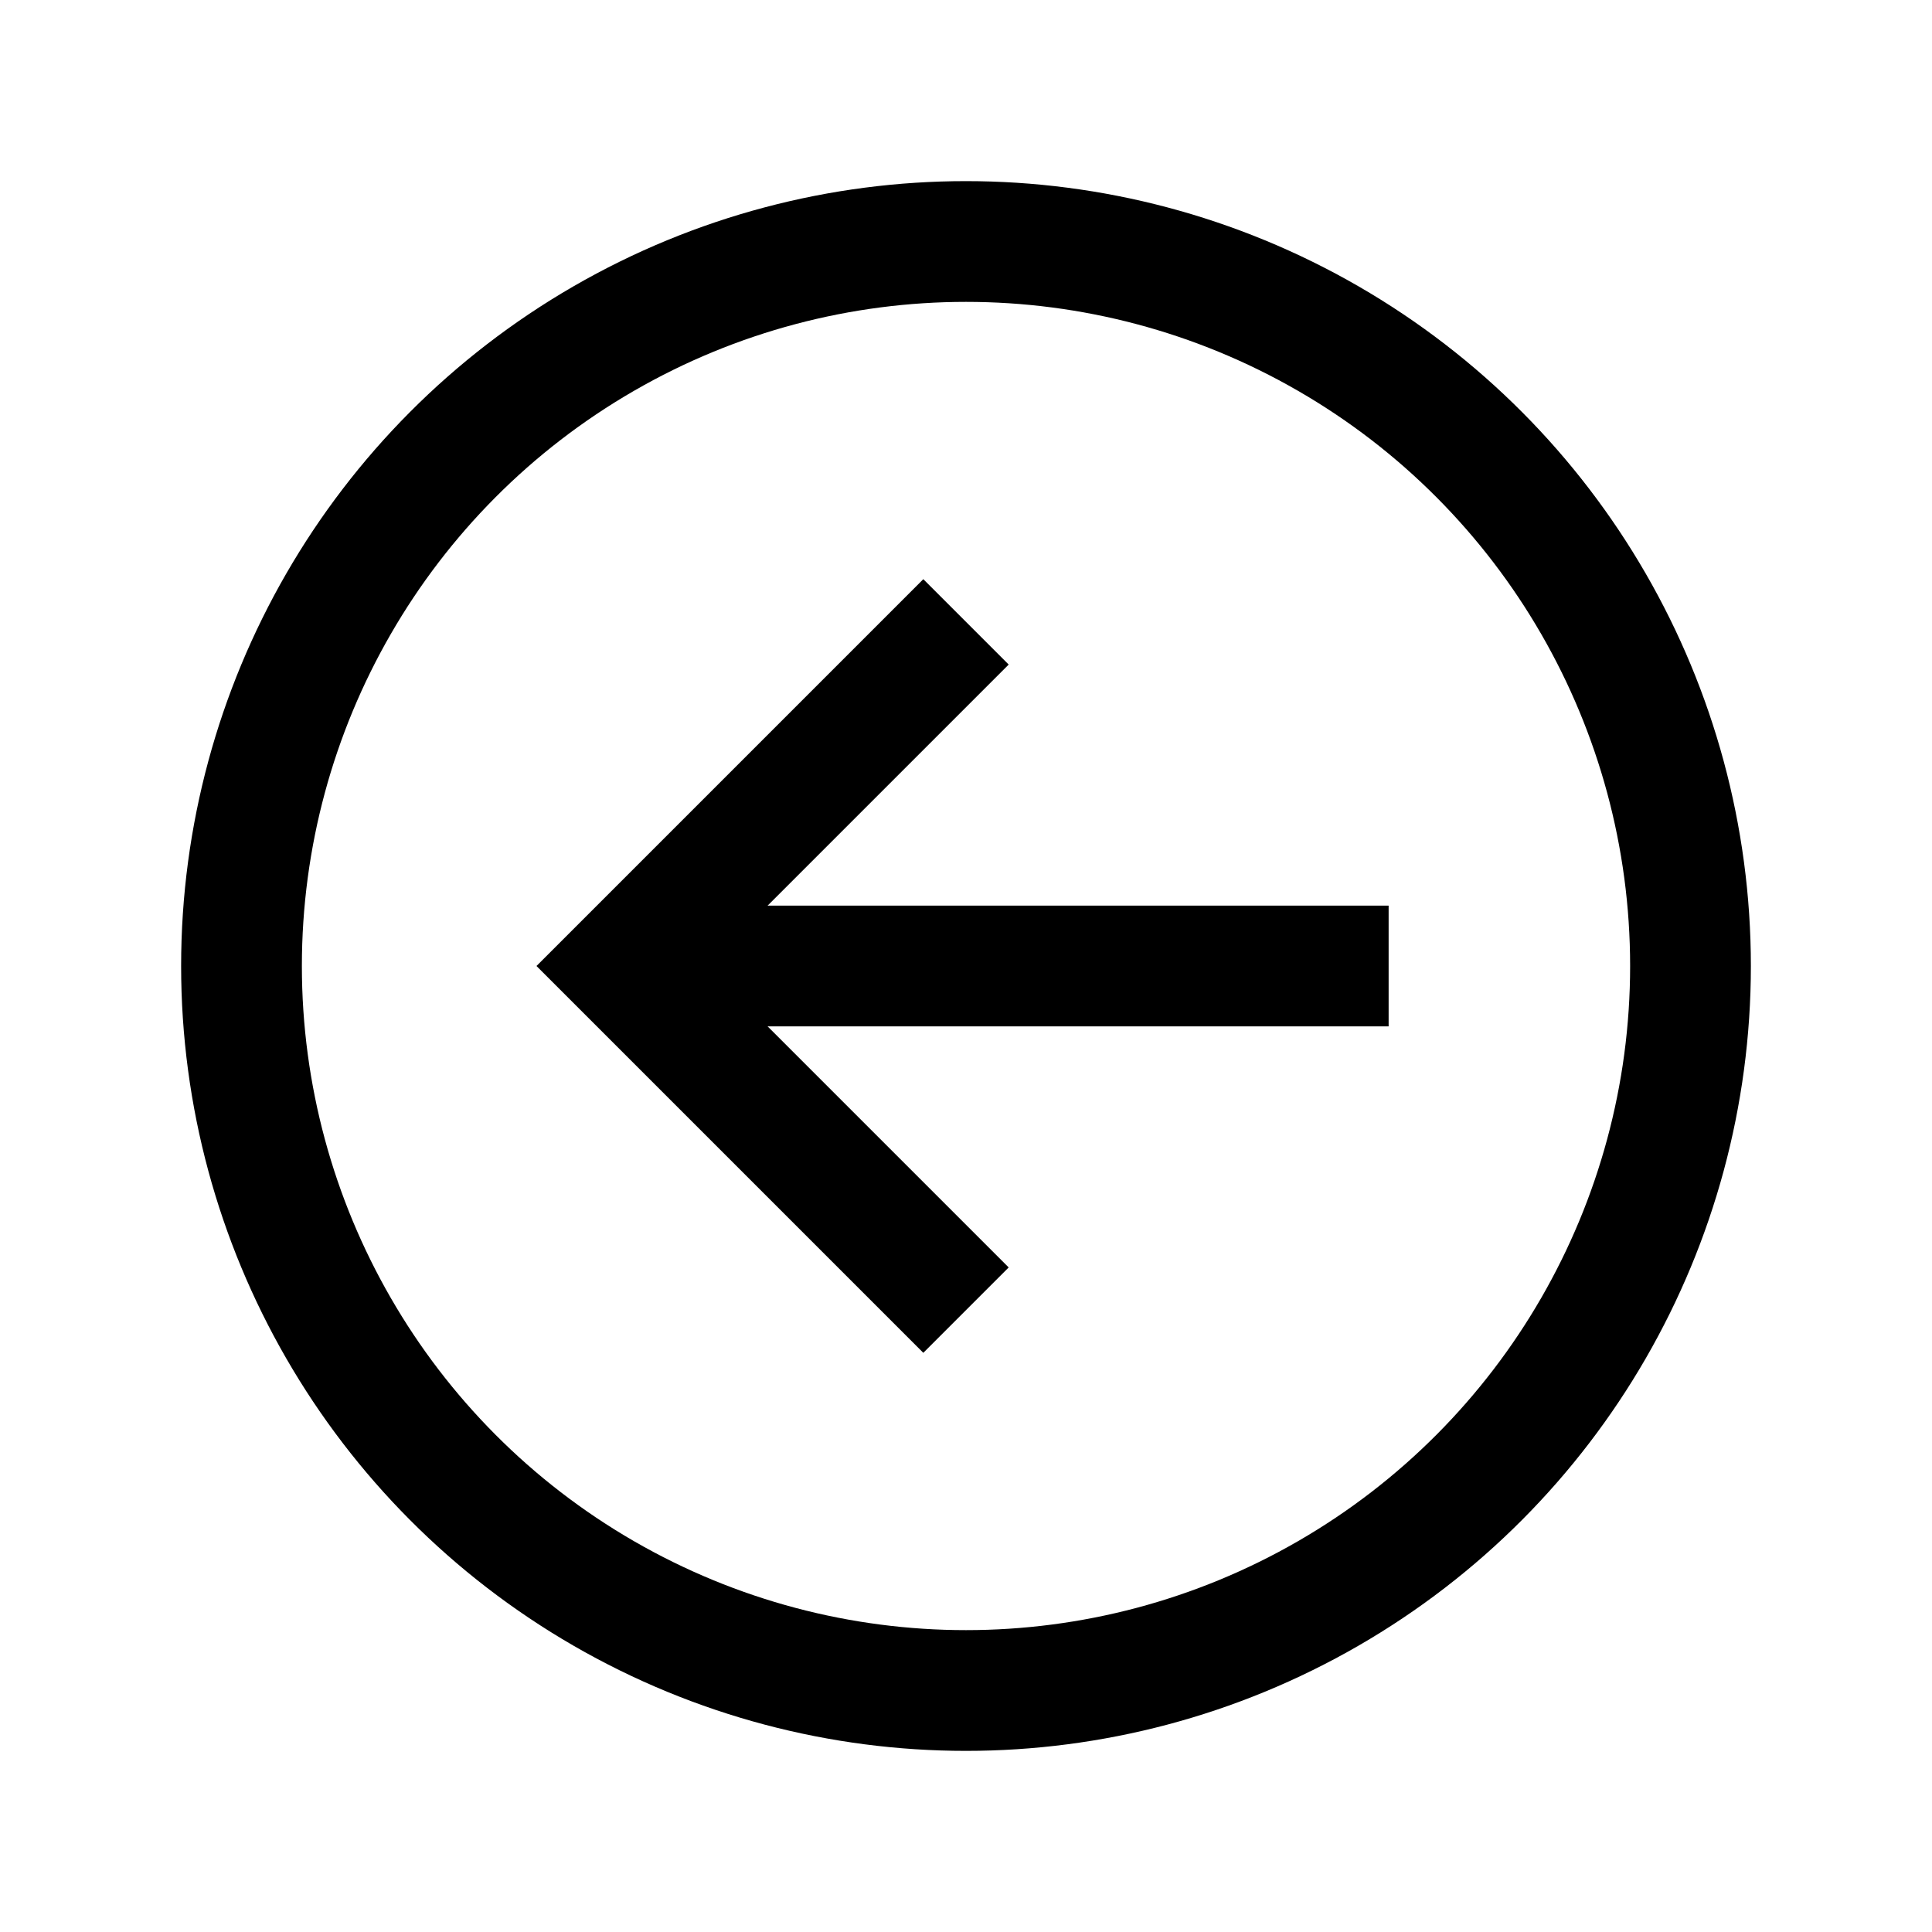
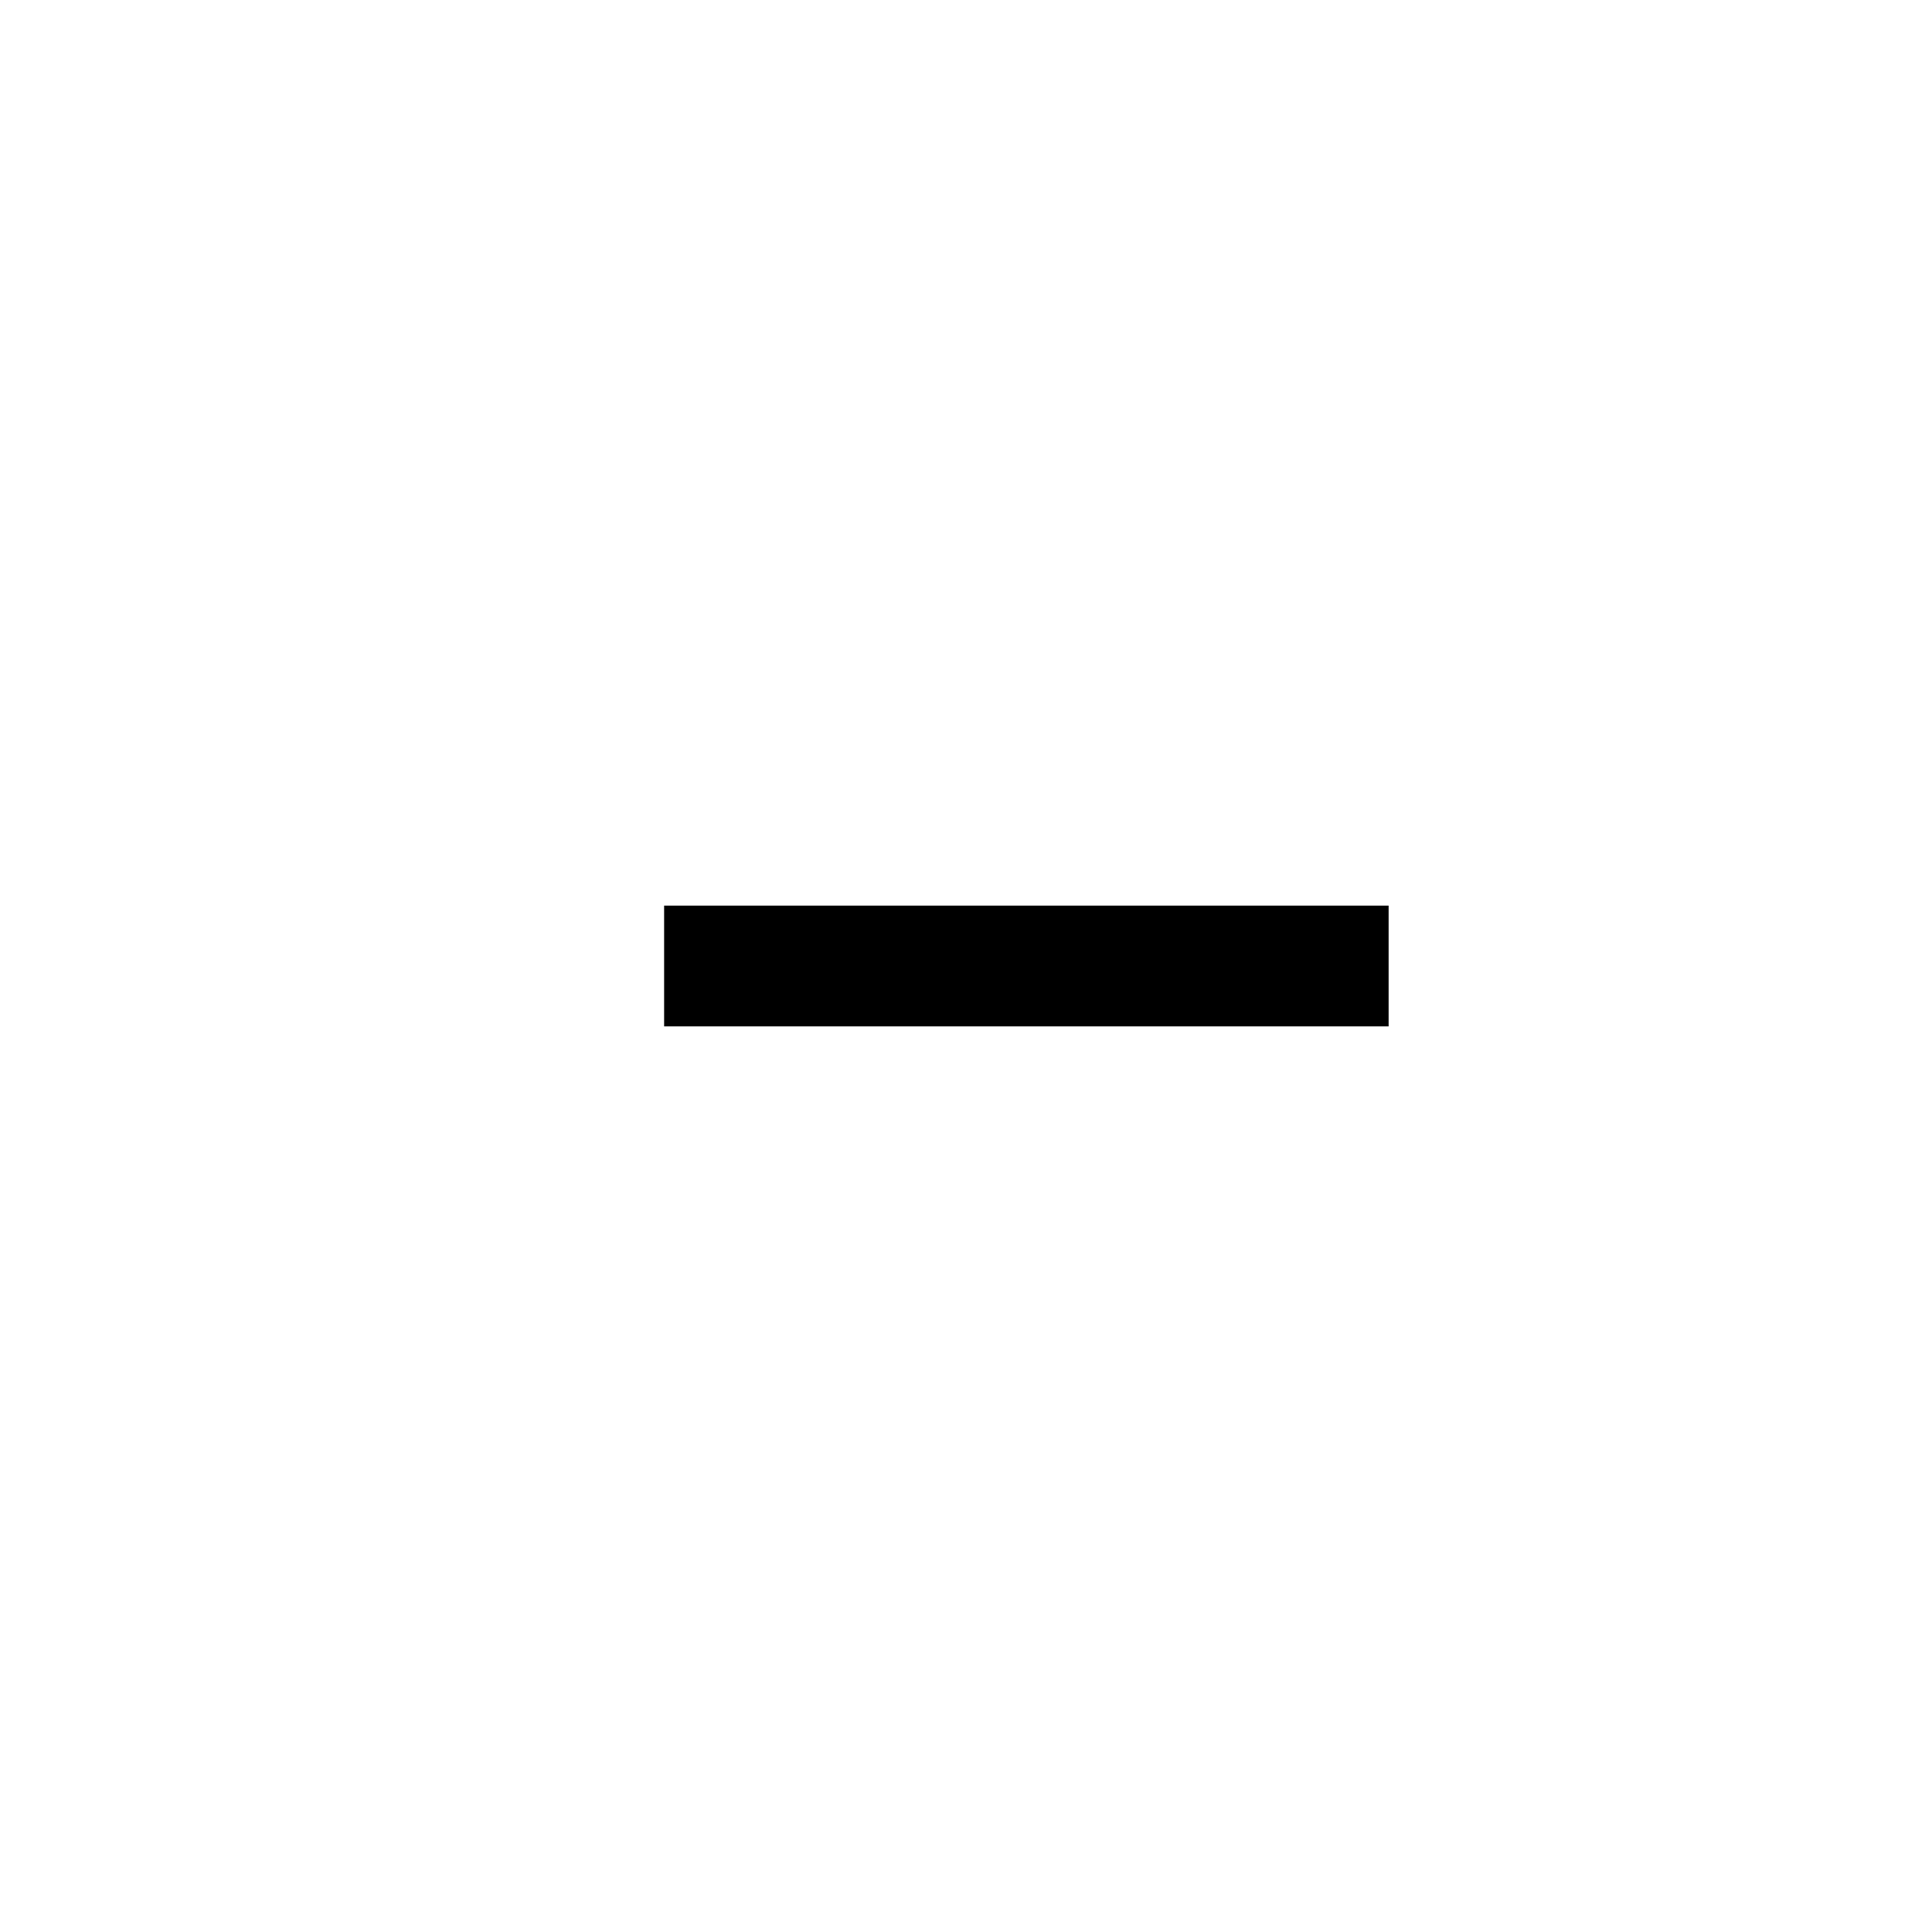
<svg xmlns="http://www.w3.org/2000/svg" version="1.1" id="Layer_1" viewBox="0 0 32 32" enable-background="new 0 0 32 32" xml:space="preserve">
  <line fill="none" stroke="#000000" stroke-width="2" stroke-miterlimit="10" x1="11" y1="16" x2="23" y2="16" />
-   <polyline fill="none" stroke="#000000" stroke-width="2" stroke-miterlimit="10" points="16,21.7 10.3,16 16,10.3 " />
-   <circle fill="none" stroke="#000000" stroke-width="2" stroke-miterlimit="10" cx="16" cy="16" r="12" />
</svg>